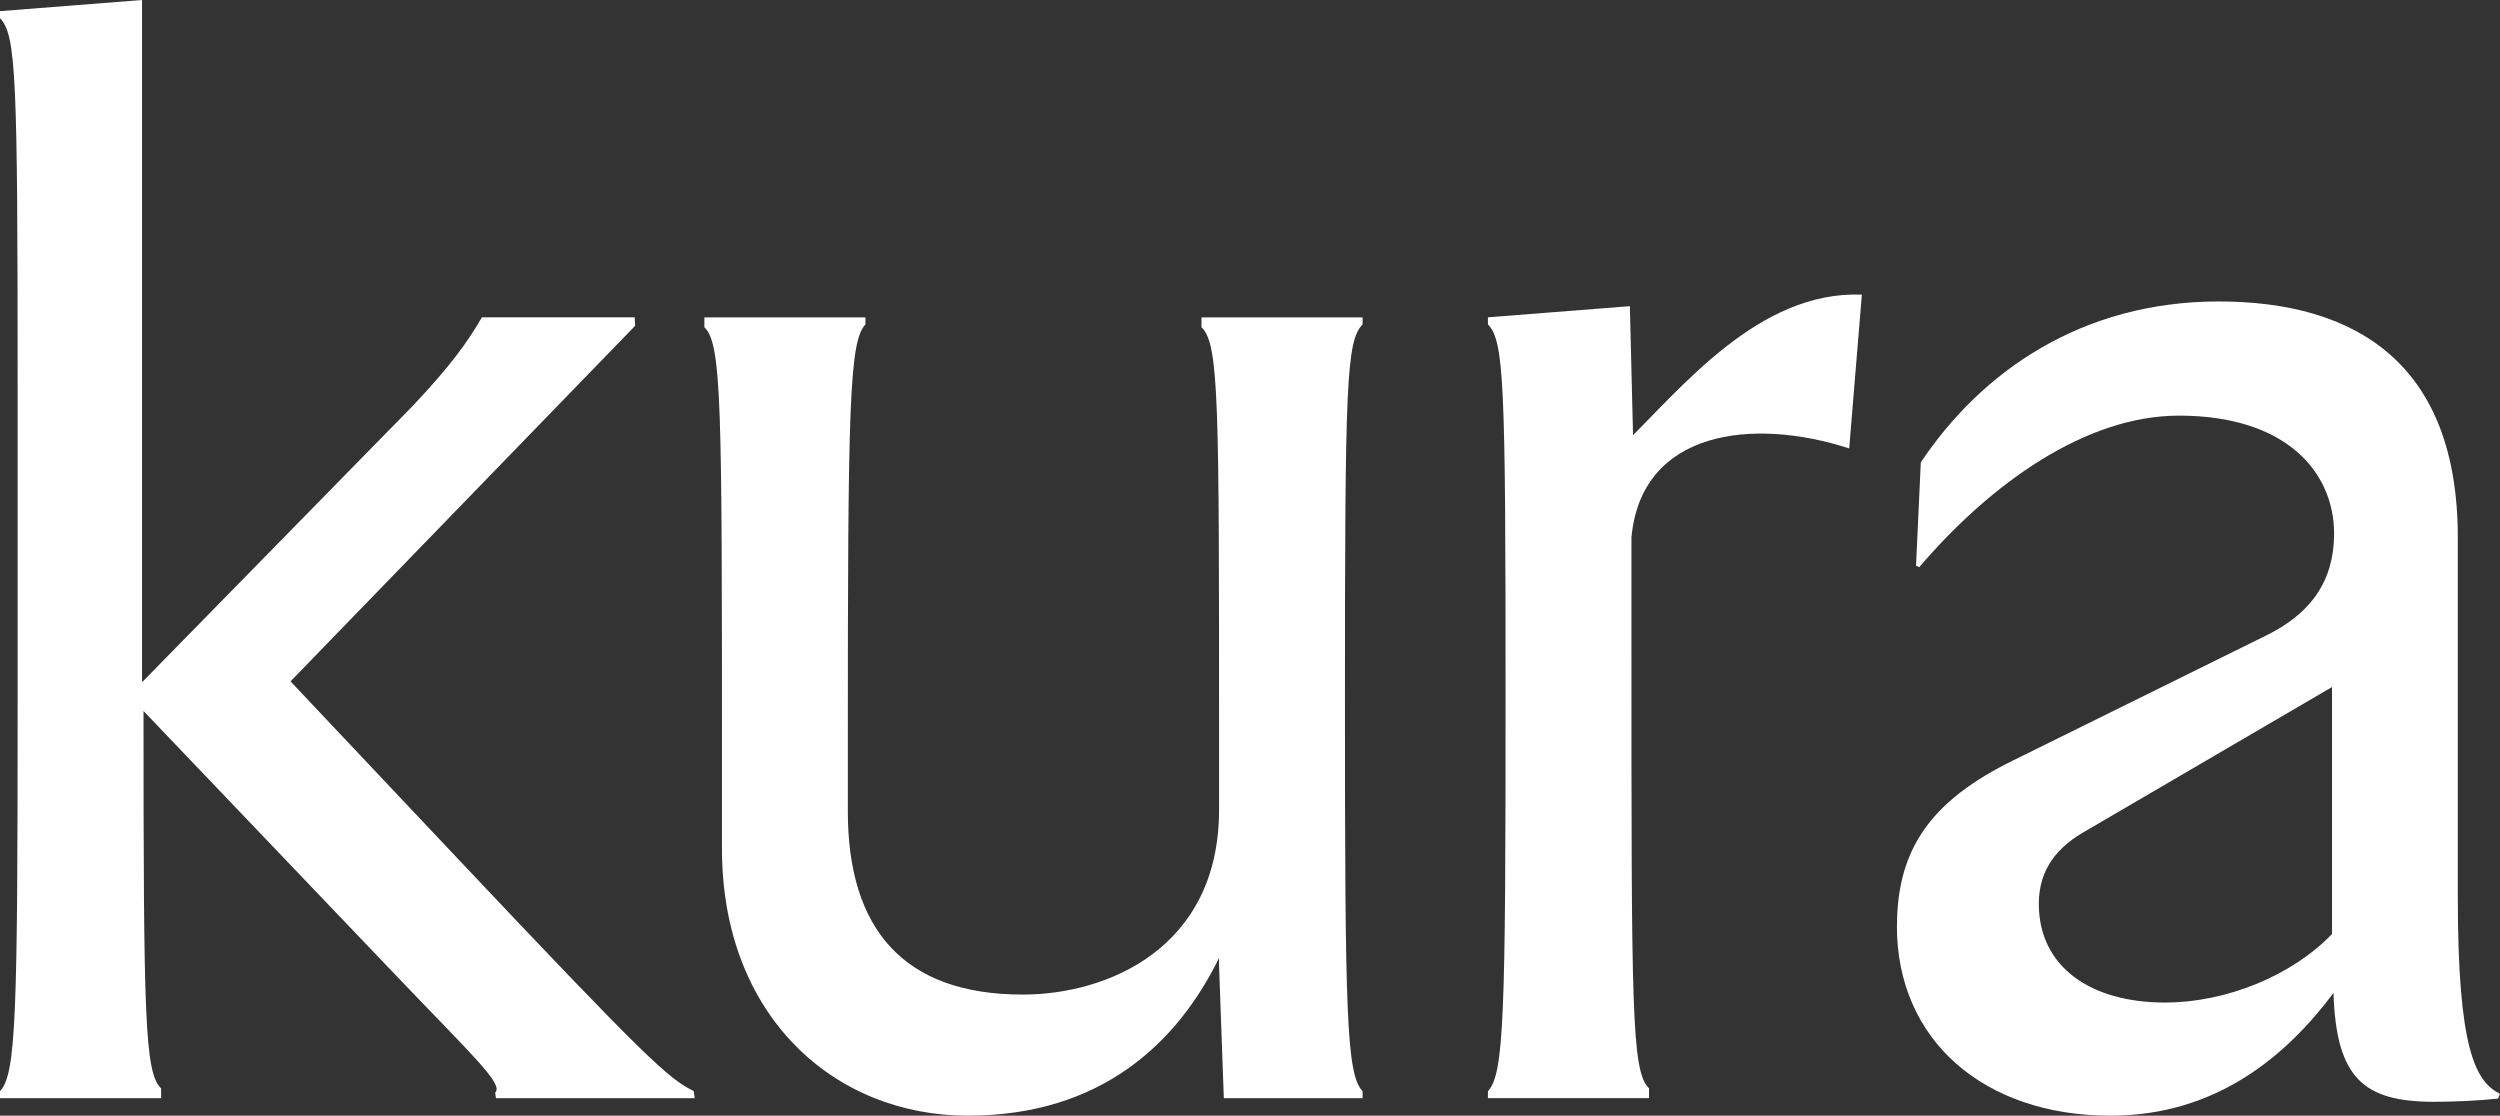
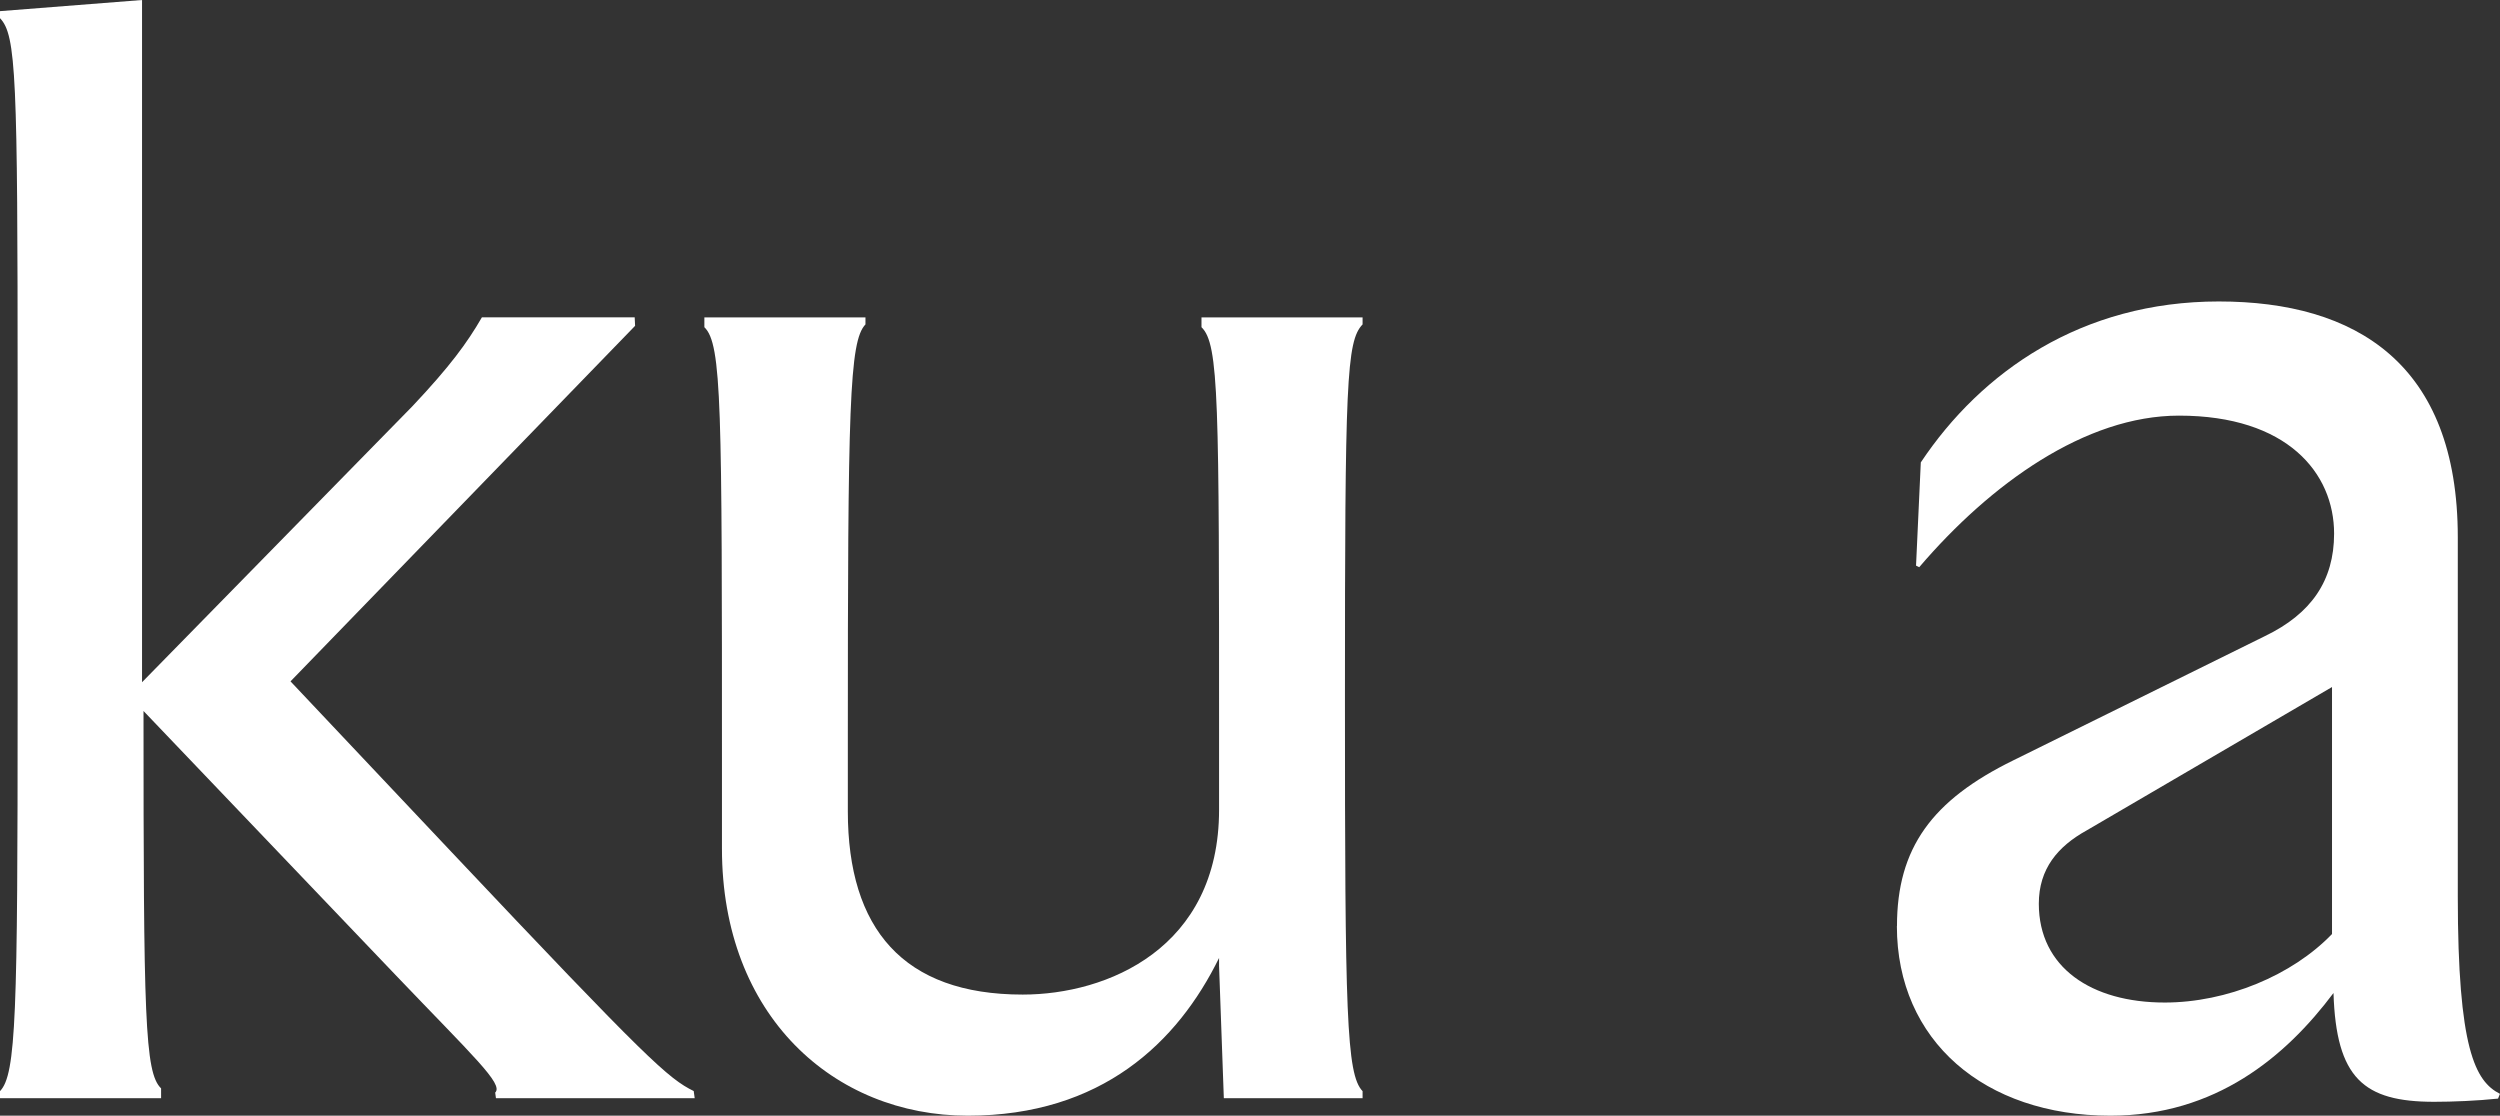
<svg xmlns="http://www.w3.org/2000/svg" id="Layer_2" data-name="Layer 2" viewBox="0 0 493.35 220.17">
  <rect x="0" y="0" width="493.35" height="220.17" fill="#333333" stroke="none" />
  <defs>
    <style>
      .cls-1 {
        fill: #fff;
      }
    </style>
  </defs>
  <g id="Layer_1-2" data-name="Layer 1">
    <g>
      <path class="cls-1" d="M241.51,216.71l-.94-26.1v-1.57c-8.18,16.67-23.18,31.13-49.59,31.13s-48.51-19.7-48.51-52.69v-15.39c0-71.96,0-84.18-3.47-87.52v-1.94h31.79v1.39c-3.21,3.33-3.48,16.39-3.48,82.24v13.85c0,23.16,10.92,36.16,34.51,36.16,16.67,0,38.75-9.12,38.75-36.48v-13.54c0-67.2,0-78.35-3.47-81.68v-1.94h31.79v1.39c-3.21,3.33-3.48,11.5-3.48,73.77s.27,74.2,3.48,77.54v1.39h-27.38Z" />
-       <path class="cls-1" d="M321.95,106.17v21.08c0,71.96,0,84.18,3.47,87.52v1.94h-31.79v-1.39c3.21-3.33,3.48-15.27,3.48-77.54,0-62.27-.27-70.43-3.48-73.77v-1.39s28.01-2.2,28.01-2.2l.72,29.36-2.18-1.83c11.63-11.32,26.75-30.57,47.24-29.81l-2.5,30.35c-18.98-6.16-41.08-3.64-42.98,17.67Z" />
      <path class="cls-1" d="M374.35,182.75c0-15.41,6.92-24.84,22.95-32.7l49.68-24.53c9.12-4.4,13.63-10.94,13.63-20.22,0-11.94-9.23-23.28-30.61-23.28-18.47,0-37.2,13.45-51.26,29.91l-.63-.31.94-20.37c11.95-17.92,31.76-31.76,58.8-31.76s47.17,12.26,47.17,46.54v70.84c0,30.12,3.43,36.51,8.32,38.99l-.38.94c-4.13.43-8.89.63-12.61.63-13.92,0-19.33-4.65-19.86-21.47-9.43,12.58-23.27,24.21-44.02,24.21-24.84,0-42.14-14.78-42.14-37.42ZM427.18,197.84c12.26,0,25.16-5.35,33.02-13.52v-48.74l-48.43,28.3c-5.66,3.14-9.43,7.55-9.43,14.46,0,12.58,10.38,19.5,24.84,19.5Z" />
      <path class="cls-1" d="M136.92,215.32c-5.06-2.5-9-6.04-47.77-47.13l-31.82-33.73,68-70.16-.08-1.68h-30.15c-2.9,5.02-6.29,9.67-13.7,17.53l-53.37,54.48V0L0,2.2v1.39c3.21,3.33,3.48,11.5,3.48,73.77v60.43c0,62.27-.27,74.2-3.48,77.54v1.39h31.79v-1.94c-3.25-3.12-3.46-14.04-3.47-74.47l49.79,52.15c15.19,15.91,21.33,21.48,19.61,23.15l.15,1.11h39.22l-.19-1.39Z" />
    </g>
  </g>
</svg>